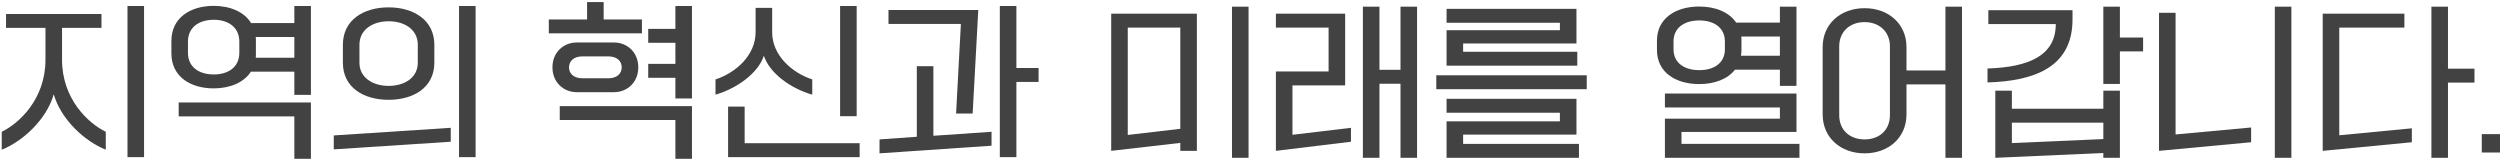
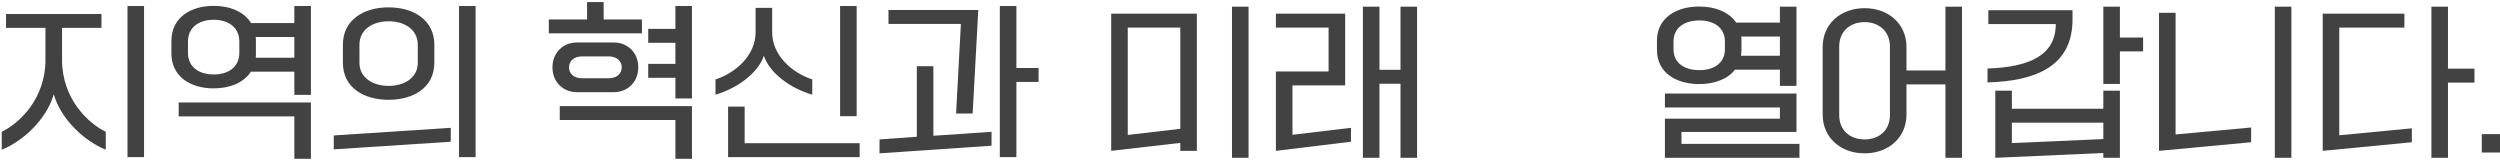
<svg xmlns="http://www.w3.org/2000/svg" width="429" height="28" viewBox="0 0 429 28" fill="none">
  <path d="M429 26.171H425.872V23.015H429V26.171Z" fill="#424242" />
  <path d="M420.072 27.079H417.229V1.148H420.072V11.782H424.621V14.171H420.072V27.079ZM413.874 24.407L398.577 25.885V2.343H412.594V4.731H401.42V23.212L413.874 22.018V24.407Z" fill="#424242" />
  <path d="M393.203 27.079H390.36V1.148H393.203V27.079ZM386.294 24.407L370.485 25.885V2.2H373.329V23.07L386.294 21.876V24.407Z" fill="#424242" />
  <path d="M363.775 14.398H360.932V1.148H363.775V6.437H367.756V8.825H363.775V14.398ZM341.057 14.142V11.754C348.194 11.526 352.772 9.508 352.772 4.134H341.2V1.746H355.644V3.338C355.644 11.47 349.189 13.915 341.057 14.142ZM360.932 26.255L342.394 27.079V15.564H345.237V18.663H360.932V15.564H363.775V27.079H360.932V26.255ZM345.237 21.051V24.549L360.932 23.866V21.051H345.237Z" fill="#424242" />
  <path d="M333.836 12.095V1.148H336.679V27.079H333.836V14.483H327.154V19.63C327.154 23.61 324.083 26.311 319.96 26.311C315.838 26.311 312.767 23.61 312.767 19.63V8.086C312.767 4.105 315.838 1.404 319.96 1.404C324.083 1.404 327.154 4.105 327.154 8.086V12.095H333.836ZM324.311 19.772V7.944C324.311 5.47 322.519 3.793 319.96 3.793C317.401 3.793 315.61 5.47 315.61 7.944V19.772C315.61 22.302 317.401 23.923 319.96 23.923C322.519 23.923 324.311 22.302 324.311 19.772Z" fill="#424242" />
  <path d="M291.584 14.427C287.604 14.427 284.334 12.465 284.334 8.57V6.977C284.334 3.11 287.604 1.12 291.584 1.12C294.314 1.12 296.702 2.058 297.925 3.878H305.431V1.149H308.275V14.739H305.431V11.953H297.726C296.446 13.602 294.172 14.427 291.584 14.427ZM287.177 7.119V8.456C287.177 10.844 289.082 12.038 291.613 12.038C294.087 12.038 295.992 10.844 295.992 8.456V7.119C295.992 4.731 294.087 3.508 291.613 3.508C289.082 3.508 287.177 4.731 287.177 7.119ZM305.431 9.565V6.266H298.806C298.835 6.494 298.835 6.721 298.835 6.977V8.57C298.835 8.911 298.806 9.252 298.75 9.565H305.431ZM288.542 22.644V24.691H308.786V27.079H285.699V20.369H305.431V18.436H285.699V16.047H308.275V22.644H288.542Z" fill="#424242" />
-   <path d="M270.663 11.27H248.23V5.185H267.678V3.906H248.23V1.518H270.521V7.46H251.073V8.882H270.663V11.27ZM272.284 15.307H246.467V12.919H272.284V15.307ZM270.948 27.079H248.23V20.823H267.678V19.345H248.23V16.957H270.521V23.098H251.073V24.69H270.948V27.079Z" fill="#424242" />
  <path d="M236.715 27.079H233.871V1.148H236.715V11.981H240.326V1.148H243.169V27.079H240.326V14.37H236.715V27.079ZM231.824 24.321L218.944 25.885V12.266H227.986V4.731H218.944V2.343H230.829V14.654H221.787V23.127L231.824 21.933V24.321Z" fill="#424242" />
  <path d="M214.253 27.079H211.409V1.148H214.253V27.079ZM202.538 24.52L190.682 25.885V2.343H205.382V25.885H202.538V24.52ZM193.525 4.731V23.155L202.538 22.103V4.731H193.525Z" fill="#424242" />
  <path d="M174.413 26.965H171.57V1.034H174.413V11.668H178.223V14.056H174.413V26.965ZM166.907 19.487H164.063L164.888 4.105H152.463V1.717H167.873L166.907 19.487ZM170.148 25.003L150.927 26.311V23.923L157.325 23.468V11.355H160.168V23.297L170.148 22.615V25.003Z" fill="#424242" />
  <path d="M147.004 19.942H144.16V1.034H147.004V19.942ZM122.779 16.246V13.63C126.248 12.493 129.66 9.507 129.66 5.527V1.347H132.503V5.527C132.503 9.507 135.915 12.493 139.384 13.63V16.246C135.801 15.222 132.105 12.663 131.081 9.564C130.058 12.663 126.304 15.222 122.779 16.246ZM147.515 26.965H124.94V18.293H127.783V24.576H147.515V26.965Z" fill="#424242" />
  <path d="M110.155 5.725H94.175V3.337H100.744V0.352H103.587V3.337H110.155V5.725ZM115.898 13.345H111.235V10.957H115.898V7.346H111.235V4.958H115.898V1.034H118.741V16.899H115.898V13.345ZM94.801 11.554C94.801 8.938 96.734 7.289 98.981 7.289H105.35C107.596 7.289 109.529 8.938 109.529 11.554C109.529 14.17 107.596 15.819 105.35 15.819H98.981C96.734 15.819 94.801 14.17 94.801 11.554ZM99.919 13.431H104.411C105.89 13.431 106.686 12.606 106.686 11.554C106.686 10.502 105.89 9.678 104.411 9.678H99.919C98.441 9.678 97.644 10.502 97.644 11.554C97.644 12.606 98.441 13.431 99.919 13.431ZM115.898 20.596H96.052V18.207H118.741V27.249H115.898V20.596Z" fill="#424242" />
  <path d="M81.614 26.965H78.771V1.034H81.614V26.965ZM66.687 17.127C62.393 17.127 58.839 15.023 58.839 10.758V7.687C58.839 3.423 62.393 1.262 66.687 1.262C70.952 1.262 74.534 3.423 74.534 7.687V10.758C74.534 15.023 70.952 17.127 66.687 17.127ZM66.687 14.739C69.501 14.739 71.691 13.26 71.691 10.787V7.659C71.691 5.128 69.501 3.65 66.687 3.65C63.9 3.65 61.682 5.128 61.682 7.659V10.787C61.682 13.26 63.9 14.739 66.687 14.739ZM77.349 24.321L57.275 25.628V23.24L77.349 21.932V24.321Z" fill="#424242" />
  <path d="M50.508 3.963V1.034H53.352V16.274H50.508V12.294H43.059C41.836 14.199 39.419 15.165 36.661 15.165C32.681 15.165 29.411 13.147 29.411 9.166V7.005C29.411 3.053 32.681 1.006 36.661 1.006C39.448 1.006 41.893 2.001 43.087 3.963H50.508ZM41.069 9.052V7.147C41.069 4.674 39.164 3.394 36.69 3.394C34.159 3.394 32.254 4.674 32.254 7.147V9.052C32.254 11.526 34.159 12.777 36.69 12.777C39.164 12.777 41.069 11.526 41.069 9.052ZM43.883 9.905H50.508V6.351H43.883C43.912 6.55 43.912 6.778 43.912 7.005V9.166C43.912 9.422 43.912 9.678 43.883 9.905ZM50.508 19.971H30.662V17.582H53.352V27.249H50.508V19.971Z" fill="#424242" />
  <path d="M24.72 26.965H21.877V1.034H24.72V26.965ZM0.296 25.685V22.615C3.281 21.165 7.802 17.013 7.802 10.246V4.787H1.035V2.399H17.413V4.787H10.646V10.246C10.646 17.013 15.166 21.165 18.152 22.615V25.685C14.598 24.292 10.475 20.539 9.224 16.189C7.973 20.539 3.85 24.292 0.296 25.685Z" fill="#424242" />
</svg>